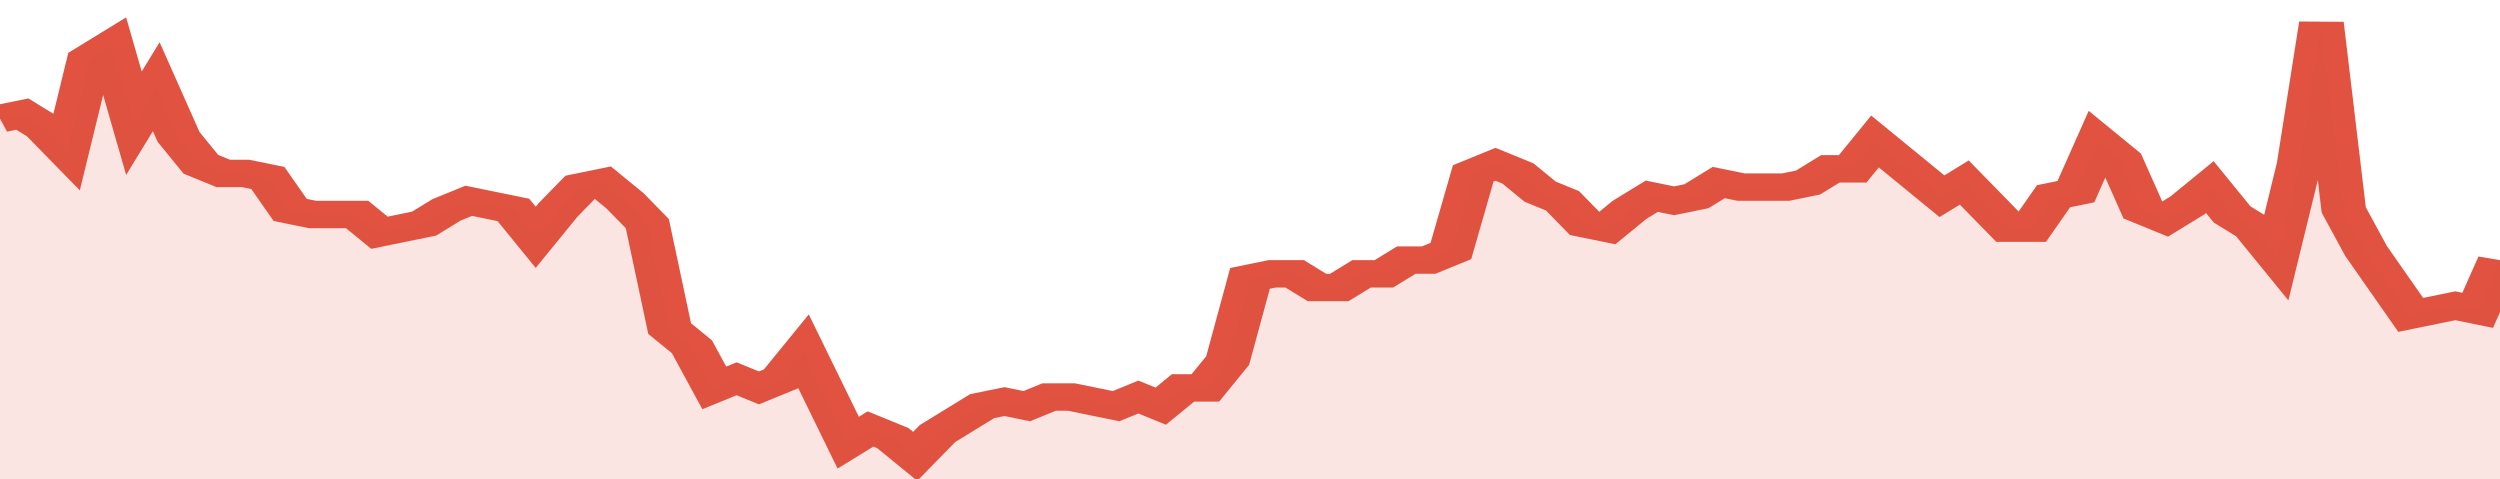
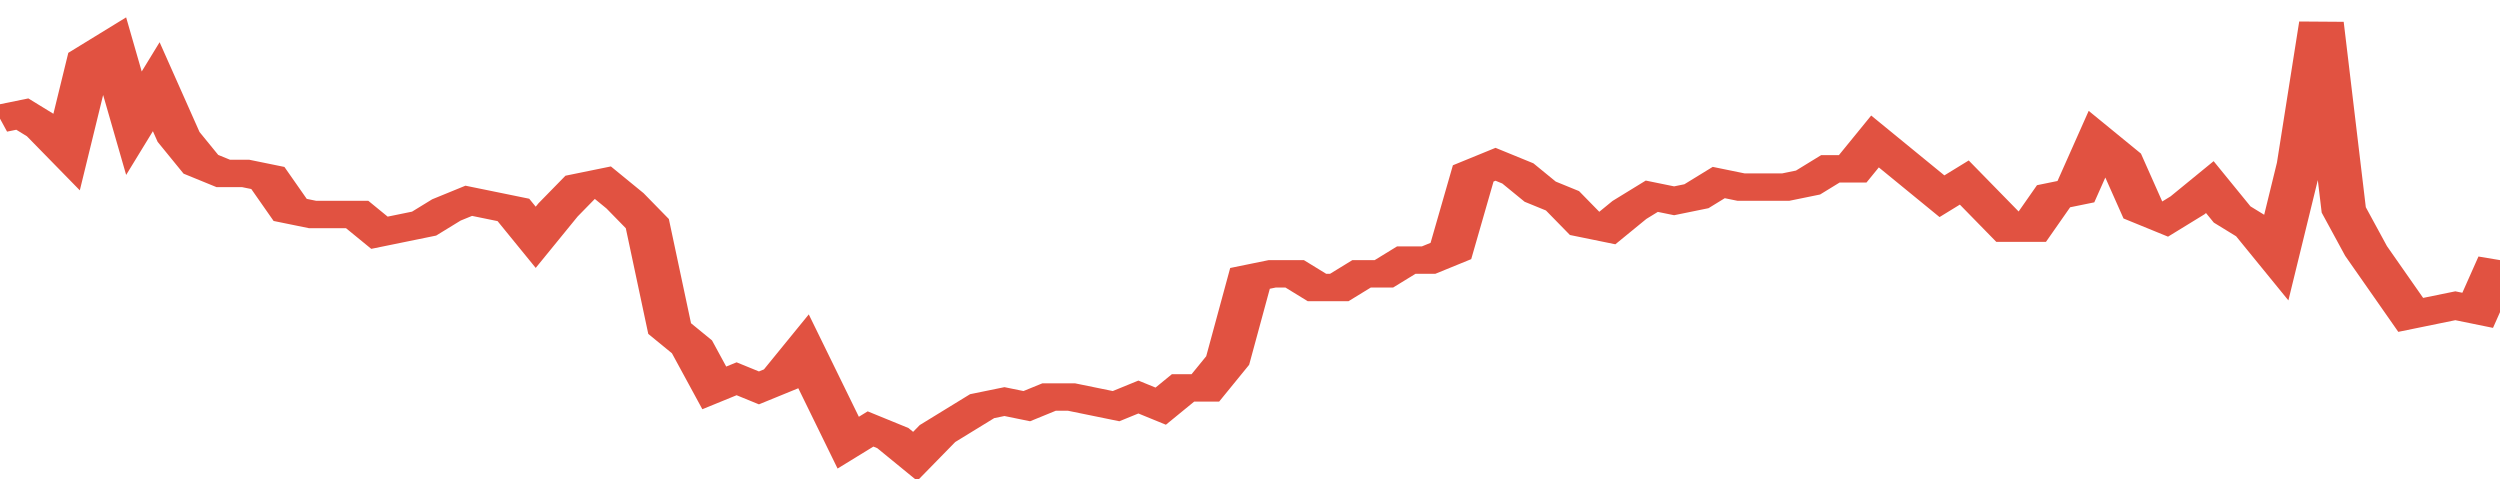
<svg xmlns="http://www.w3.org/2000/svg" viewBox="0 0 336 105" width="120" height="23" preserveAspectRatio="none">
  <polyline fill="none" stroke="#E15241" stroke-width="6" points="0, 26 3, 25 6, 28 9, 33 12, 13 15, 10 18, 27 21, 19 24, 30 27, 36 30, 38 33, 38 36, 39 39, 46 42, 47 45, 47 48, 47 51, 51 54, 50 57, 49 60, 46 63, 44 66, 45 69, 46 72, 52 75, 46 78, 41 81, 40 84, 44 87, 49 90, 72 93, 76 96, 85 99, 83 102, 85 105, 83 108, 77 111, 87 114, 97 117, 94 120, 96 123, 100 126, 95 129, 92 132, 89 135, 88 138, 89 141, 87 144, 87 147, 88 150, 89 153, 87 156, 89 159, 85 162, 85 165, 79 168, 61 171, 60 174, 60 177, 63 180, 63 183, 60 186, 60 189, 57 192, 57 195, 55 198, 38 201, 36 204, 38 207, 42 210, 44 213, 49 216, 50 219, 46 222, 43 225, 44 228, 43 231, 40 234, 41 237, 41 240, 41 243, 40 246, 37 249, 37 252, 31 255, 35 258, 39 261, 43 264, 40 267, 45 270, 50 273, 50 276, 43 279, 42 282, 31 285, 35 288, 46 291, 48 294, 45 297, 41 300, 47 303, 50 306, 56 309, 36 312, 5 315, 46 318, 55 321, 62 324, 69 327, 68 330, 67 333, 68 336, 57 336, 57 "> </polyline>
-   <polygon fill="#E15241" opacity="0.15" points="0, 105 0, 26 3, 25 6, 28 9, 33 12, 13 15, 10 18, 27 21, 19 24, 30 27, 36 30, 38 33, 38 36, 39 39, 46 42, 47 45, 47 48, 47 51, 51 54, 50 57, 49 60, 46 63, 44 66, 45 69, 46 72, 52 75, 46 78, 41 81, 40 84, 44 87, 49 90, 72 93, 76 96, 85 99, 83 102, 85 105, 83 108, 77 111, 87 114, 97 117, 94 120, 96 123, 100 126, 95 129, 92 132, 89 135, 88 138, 89 141, 87 144, 87 147, 88 150, 89 153, 87 156, 89 159, 85 162, 85 165, 79 168, 61 171, 60 174, 60 177, 63 180, 63 183, 60 186, 60 189, 57 192, 57 195, 55 198, 38 201, 36 204, 38 207, 42 210, 44 213, 49 216, 50 219, 46 222, 43 225, 44 228, 43 231, 40 234, 41 237, 41 240, 41 243, 40 246, 37 249, 37 252, 31 255, 35 258, 39 261, 43 264, 40 267, 45 270, 50 273, 50 276, 43 279, 42 282, 31 285, 35 288, 46 291, 48 294, 45 297, 41 300, 47 303, 50 306, 56 309, 36 312, 5 315, 46 318, 55 321, 62 324, 69 327, 68 330, 67 333, 68 336, 57 336, 105 " />
</svg>